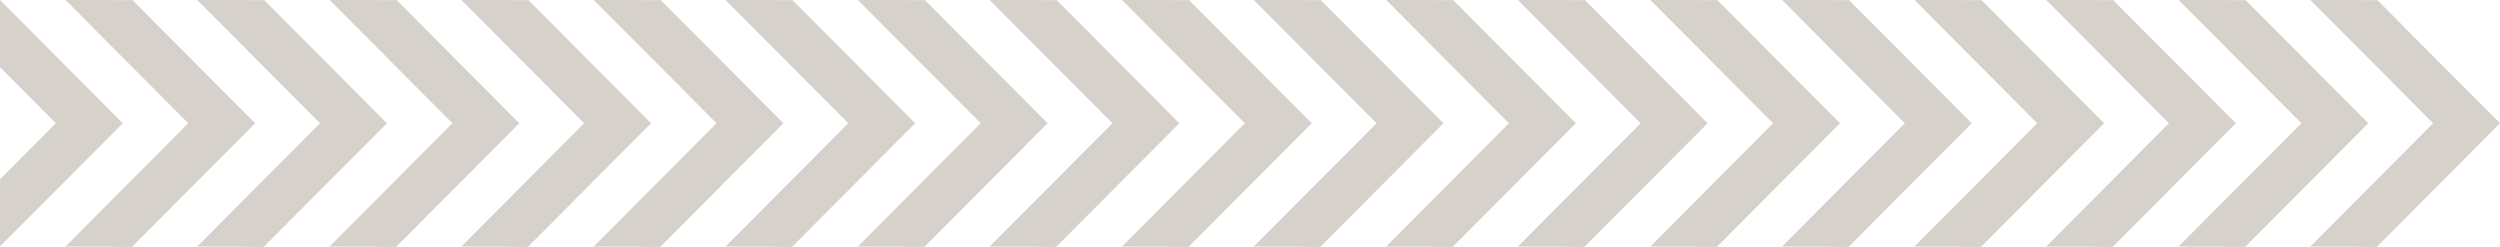
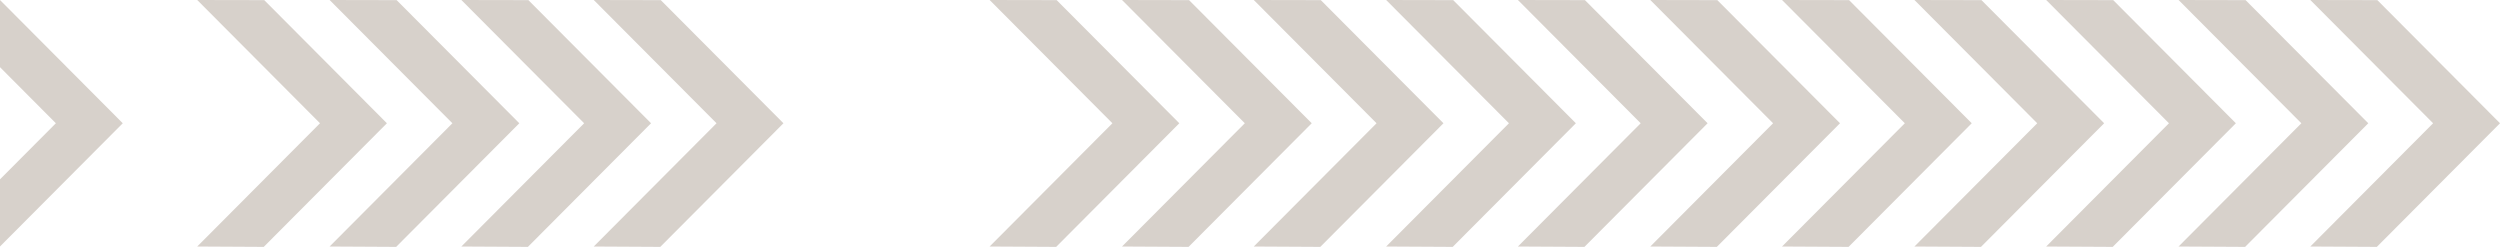
<svg xmlns="http://www.w3.org/2000/svg" id="Group_7504" data-name="Group 7504" width="350" height="34.562" viewBox="0 0 350 34.562">
  <path id="Path_58" data-name="Path 58" d="M874.666,0l17.189,17.256L874.666,34.511l9.316.051,17.24-17.306L884.051.018Z" transform="translate(-551.221)" fill="#d7d1cb" />
  <path id="Path_59" data-name="Path 59" d="M774.666,0l17.189,17.256L774.666,34.511l9.316.051,17.24-17.306L784.051.018Z" transform="translate(-488.201)" fill="#d7d1cb" />
  <path id="Path_60" data-name="Path 60" d="M824.79,0l17.189,17.256L824.79,34.511l9.316.051,17.242-17.306L834.175.019Z" transform="translate(-519.789)" fill="#d7d1cb" />
  <path id="Path_61" data-name="Path 61" d="M674.666,0l17.189,17.256L674.666,34.511l9.316.051,17.24-17.306L684.051.018Z" transform="translate(-425.18)" fill="#d7d1cb" />
  <path id="Path_62" data-name="Path 62" d="M724.79,0l17.189,17.256L724.79,34.511l9.316.051,17.242-17.306L734.175.019Z" transform="translate(-456.768)" fill="#d7d1cb" />
  <path id="Path_63" data-name="Path 63" d="M574.666,0l17.189,17.256L574.666,34.511l9.316.051,17.24-17.306L584.052.018Z" transform="translate(-362.159)" fill="#d7d1cb" />
  <path id="Path_64" data-name="Path 64" d="M624.79,0l17.189,17.256L624.79,34.511l9.316.051,17.242-17.306L634.175.019Z" transform="translate(-393.748)" fill="#d7d1cb" />
  <path id="Path_65" data-name="Path 65" d="M474.666,0l17.189,17.256L474.666,34.511l9.316.051,17.24-17.306L484.052.018Z" transform="translate(-299.138)" fill="#d7d1cb" />
  <path id="Path_66" data-name="Path 66" d="M524.79,0l17.189,17.256L524.79,34.511l9.316.051,17.242-17.306L534.175.019Z" transform="translate(-330.727)" fill="#d7d1cb" />
  <path id="Path_67" data-name="Path 67" d="M374.666,0l17.189,17.256L374.666,34.511l9.316.051,17.24-17.306L384.052.018Z" transform="translate(-236.118)" fill="#d7d1cb" />
  <path id="Path_68" data-name="Path 68" d="M424.79,0l17.189,17.256L424.79,34.511l9.316.051,17.242-17.306L434.175.019Z" transform="translate(-267.706)" fill="#d7d1cb" />
-   <path id="Path_69" data-name="Path 69" d="M274.667,0l17.189,17.256L274.667,34.511l9.316.051,17.24-17.306L284.052.018Z" transform="translate(-173.097)" fill="#d7d1cb" />
-   <path id="Path_70" data-name="Path 70" d="M324.789,0l17.189,17.256L324.789,34.511l9.316.051,17.242-17.306L334.175.019Z" transform="translate(-204.685)" fill="#d7d1cb" />
  <path id="Path_71" data-name="Path 71" d="M174.667,0l17.189,17.256L174.667,34.511l9.316.051,17.24-17.306L184.052.018Z" transform="translate(-110.076)" fill="#d7d1cb" />
  <path id="Path_72" data-name="Path 72" d="M224.789,0l17.189,17.256L224.789,34.511l9.316.051,17.242-17.306L234.175.019Z" transform="translate(-141.664)" fill="#d7d1cb" />
  <path id="Path_73" data-name="Path 73" d="M74.667,0,91.855,17.256,74.667,34.511l9.316.051,17.239-17.306L84.052.018Z" transform="translate(-47.056)" fill="#d7d1cb" />
  <path id="Path_74" data-name="Path 74" d="M124.789,0l17.189,17.256L124.789,34.511l9.316.051,17.242-17.306L134.175.019Z" transform="translate(-78.643)" fill="#d7d1cb" />
  <path id="Path_75" data-name="Path 75" d="M0,.05V9.436l7.821,7.851L0,25.138v9.4L17.187,17.287.017.05Z" transform="translate(0 -0.031)" fill="#d7d1cb" />
-   <path id="Path_76" data-name="Path 76" d="M24.79,0,41.979,17.256,24.79,34.511l9.316.051L51.347,17.256,34.175.019Z" transform="translate(-15.623)" fill="#d7d1cb" />
</svg>